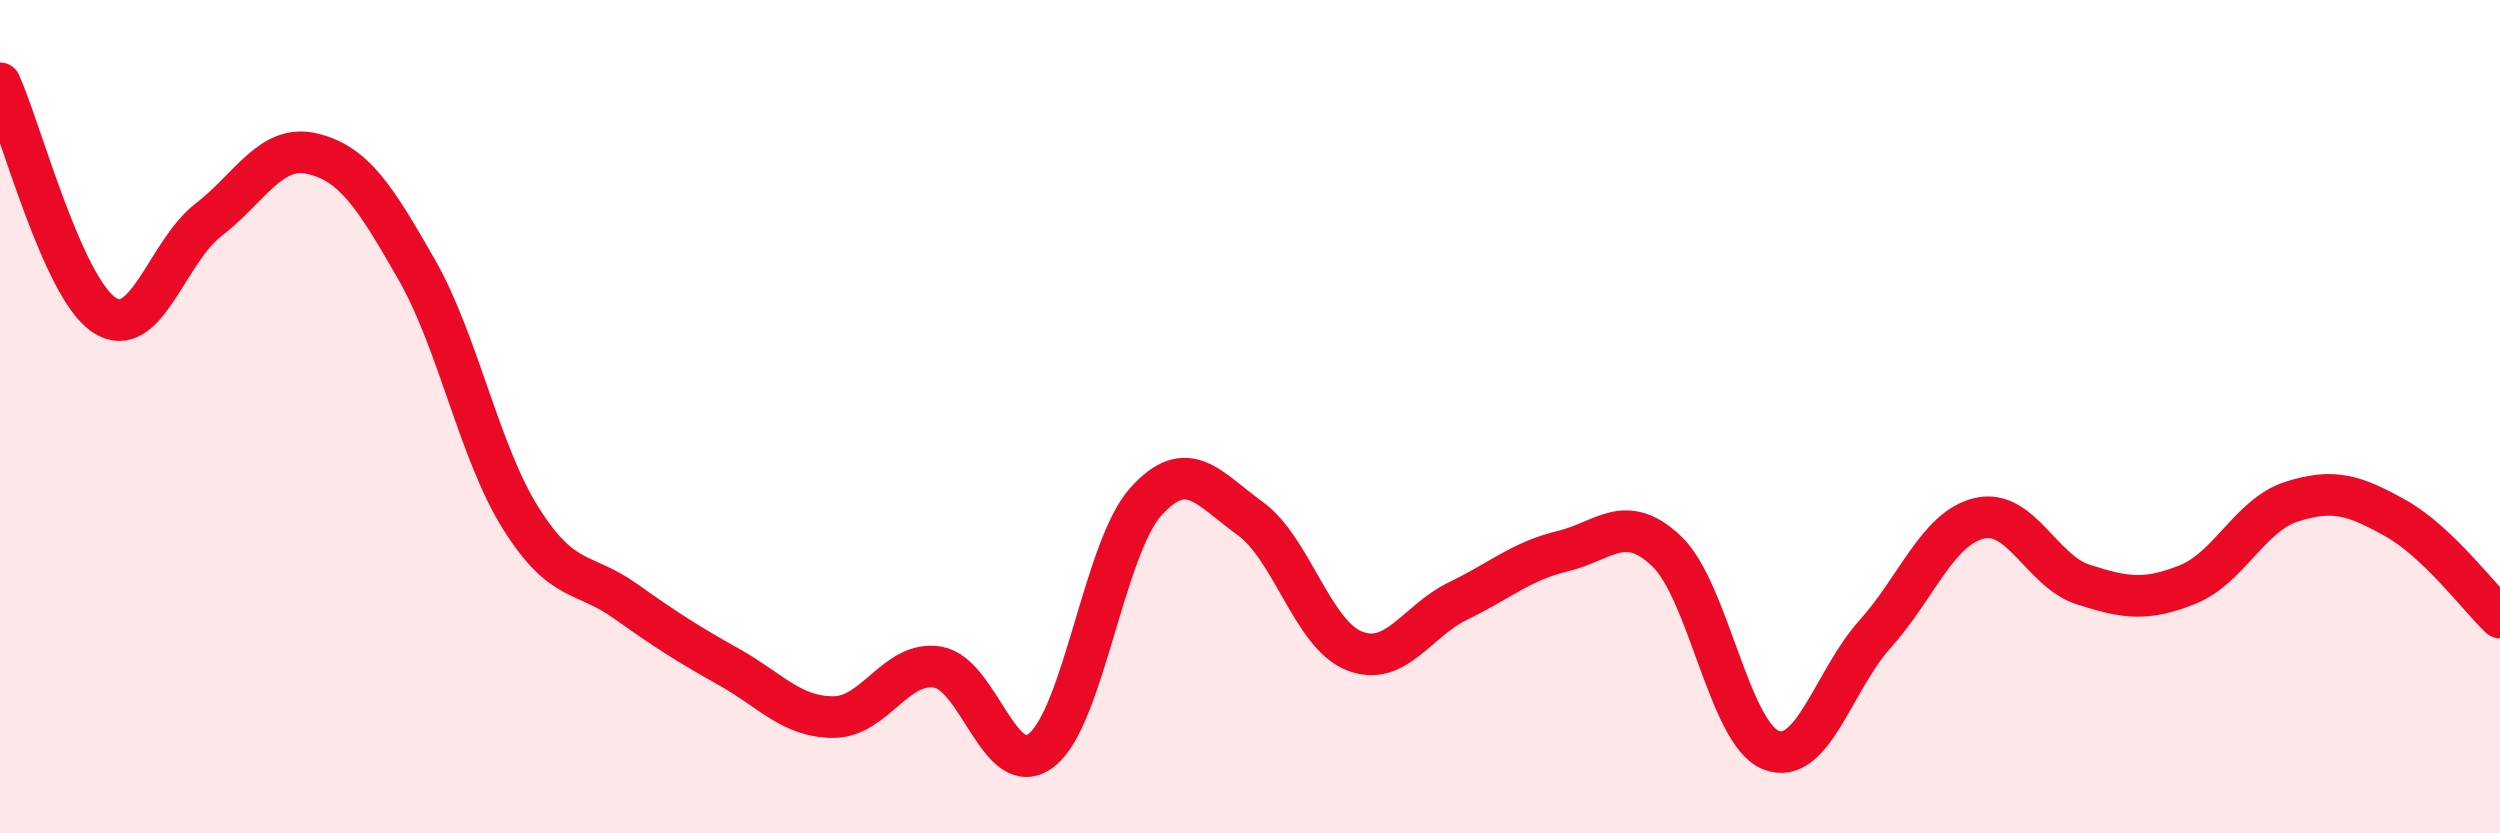
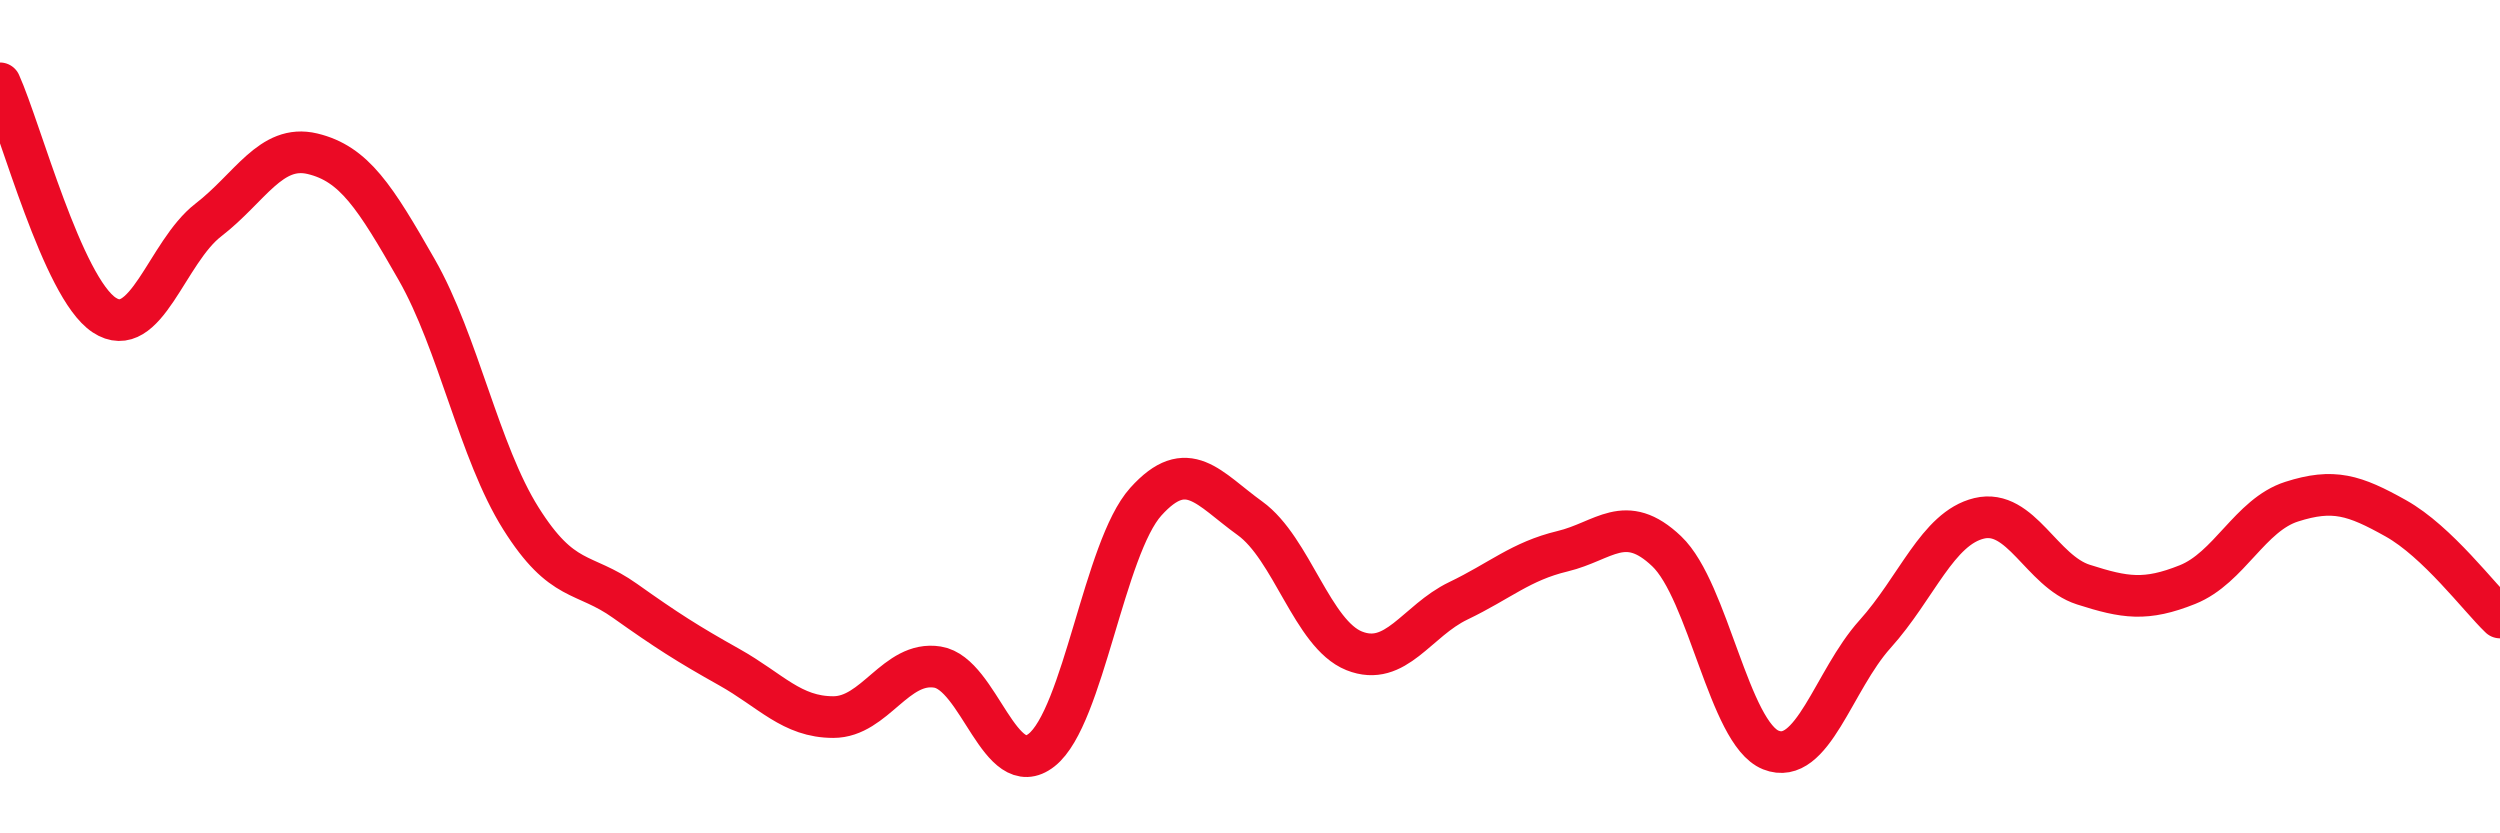
<svg xmlns="http://www.w3.org/2000/svg" width="60" height="20" viewBox="0 0 60 20">
-   <path d="M 0,2 C 0.5,3.11 1.5,6.9 2.5,7.56 C 3.5,8.22 4,6.05 5,5.28 C 6,4.51 6.5,3.45 7.5,3.69 C 8.5,3.93 9,4.72 10,6.47 C 11,8.22 11.5,10.85 12.5,12.44 C 13.5,14.03 14,13.71 15,14.42 C 16,15.13 16.5,15.45 17.5,16.01 C 18.5,16.57 19,17.21 20,17.21 C 21,17.21 21.5,15.85 22.5,16.01 C 23.5,16.17 24,18.79 25,18 C 26,17.21 26.5,13.15 27.5,12.04 C 28.5,10.93 29,11.72 30,12.44 C 31,13.16 31.5,15.22 32.5,15.62 C 33.5,16.02 34,14.9 35,14.42 C 36,13.94 36.5,13.47 37.5,13.23 C 38.5,12.99 39,12.28 40,13.23 C 41,14.18 41.5,17.6 42.5,18 C 43.5,18.4 44,16.33 45,15.22 C 46,14.11 46.5,12.68 47.5,12.44 C 48.5,12.2 49,13.71 50,14.03 C 51,14.35 51.5,14.43 52.5,14.03 C 53.5,13.63 54,12.36 55,12.04 C 56,11.72 56.5,11.88 57.5,12.44 C 58.5,13 59.5,14.34 60,14.82L60 20L0 20Z" fill="#EB0A25" opacity="0.1" stroke-linecap="round" stroke-linejoin="round" />
  <path d="M 0,2 C 0.5,3.11 1.5,6.9 2.5,7.56 C 3.5,8.22 4,6.05 5,5.28 C 6,4.51 6.5,3.45 7.5,3.69 C 8.5,3.93 9,4.72 10,6.47 C 11,8.22 11.5,10.85 12.5,12.44 C 13.5,14.03 14,13.71 15,14.42 C 16,15.13 16.5,15.45 17.5,16.01 C 18.5,16.57 19,17.21 20,17.21 C 21,17.21 21.5,15.85 22.5,16.01 C 23.5,16.17 24,18.79 25,18 C 26,17.21 26.5,13.15 27.5,12.04 C 28.5,10.93 29,11.72 30,12.44 C 31,13.16 31.5,15.22 32.5,15.62 C 33.5,16.02 34,14.9 35,14.42 C 36,13.94 36.5,13.47 37.5,13.23 C 38.5,12.99 39,12.28 40,13.23 C 41,14.18 41.5,17.6 42.5,18 C 43.5,18.4 44,16.33 45,15.22 C 46,14.11 46.5,12.68 47.5,12.44 C 48.5,12.2 49,13.71 50,14.03 C 51,14.35 51.5,14.43 52.5,14.03 C 53.5,13.63 54,12.36 55,12.04 C 56,11.72 56.5,11.88 57.5,12.44 C 58.5,13 59.5,14.34 60,14.82" stroke="#EB0A25" stroke-width="1" fill="none" stroke-linecap="round" stroke-linejoin="round" />
</svg>